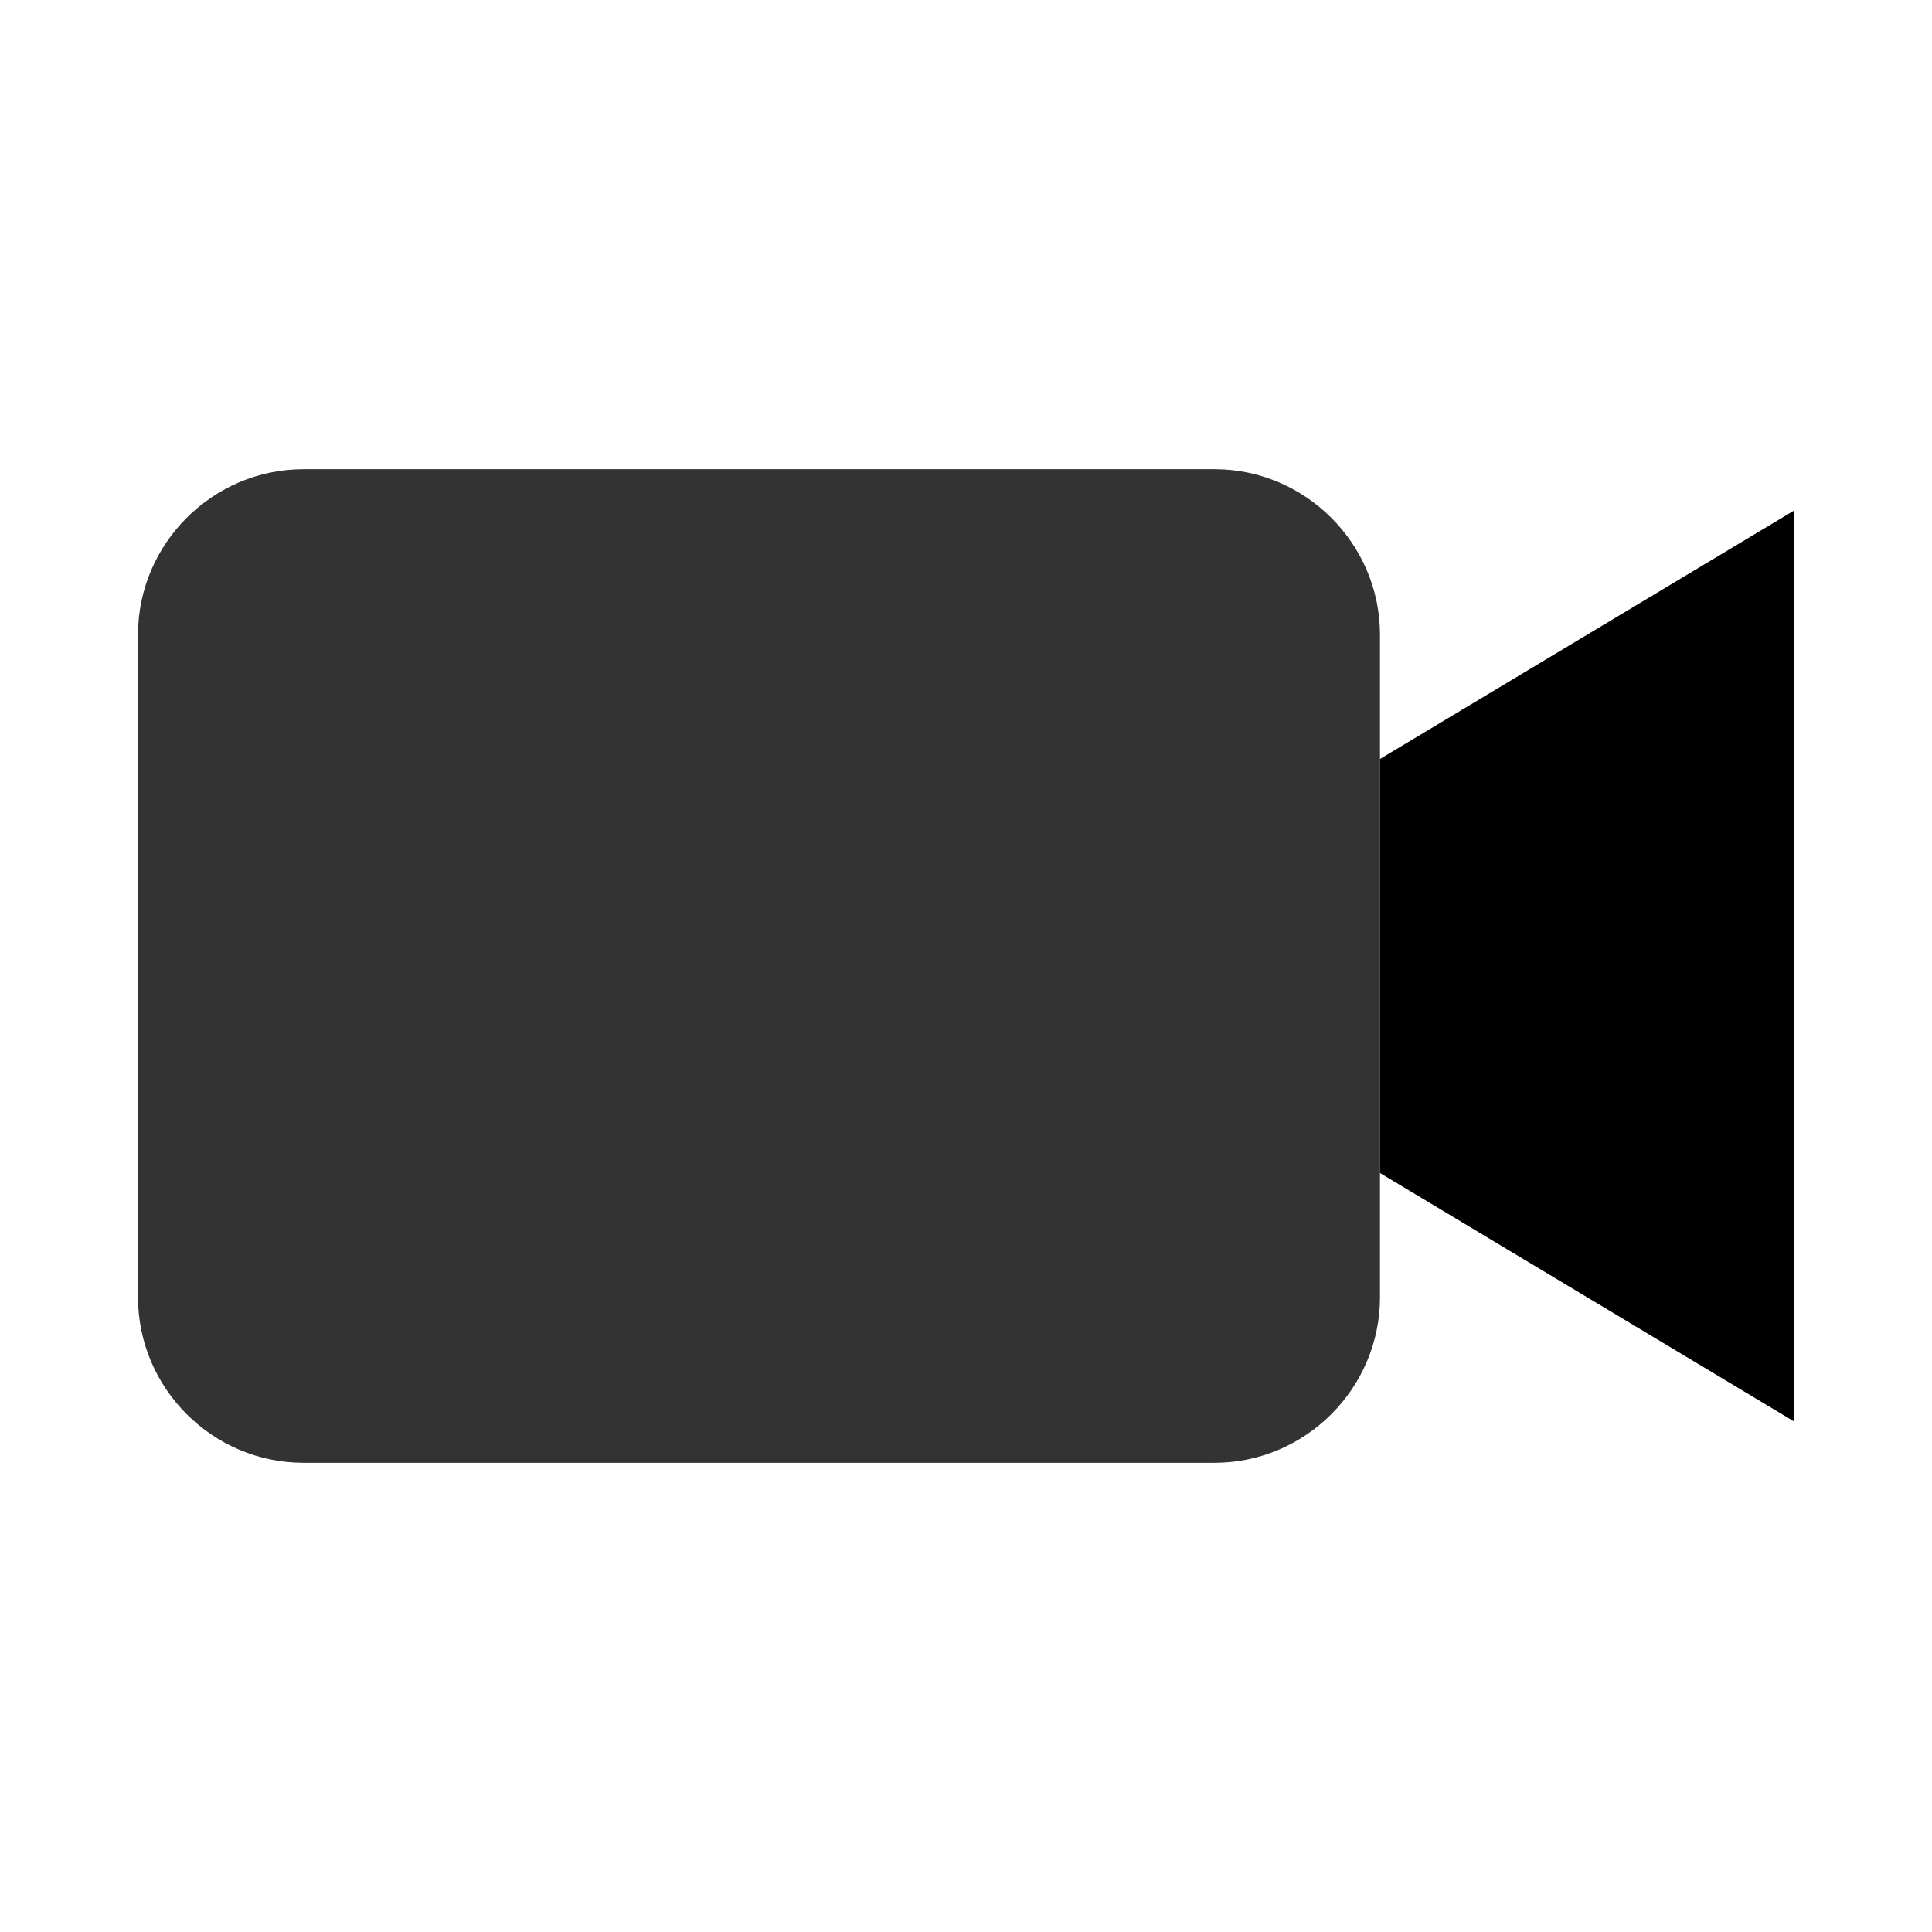
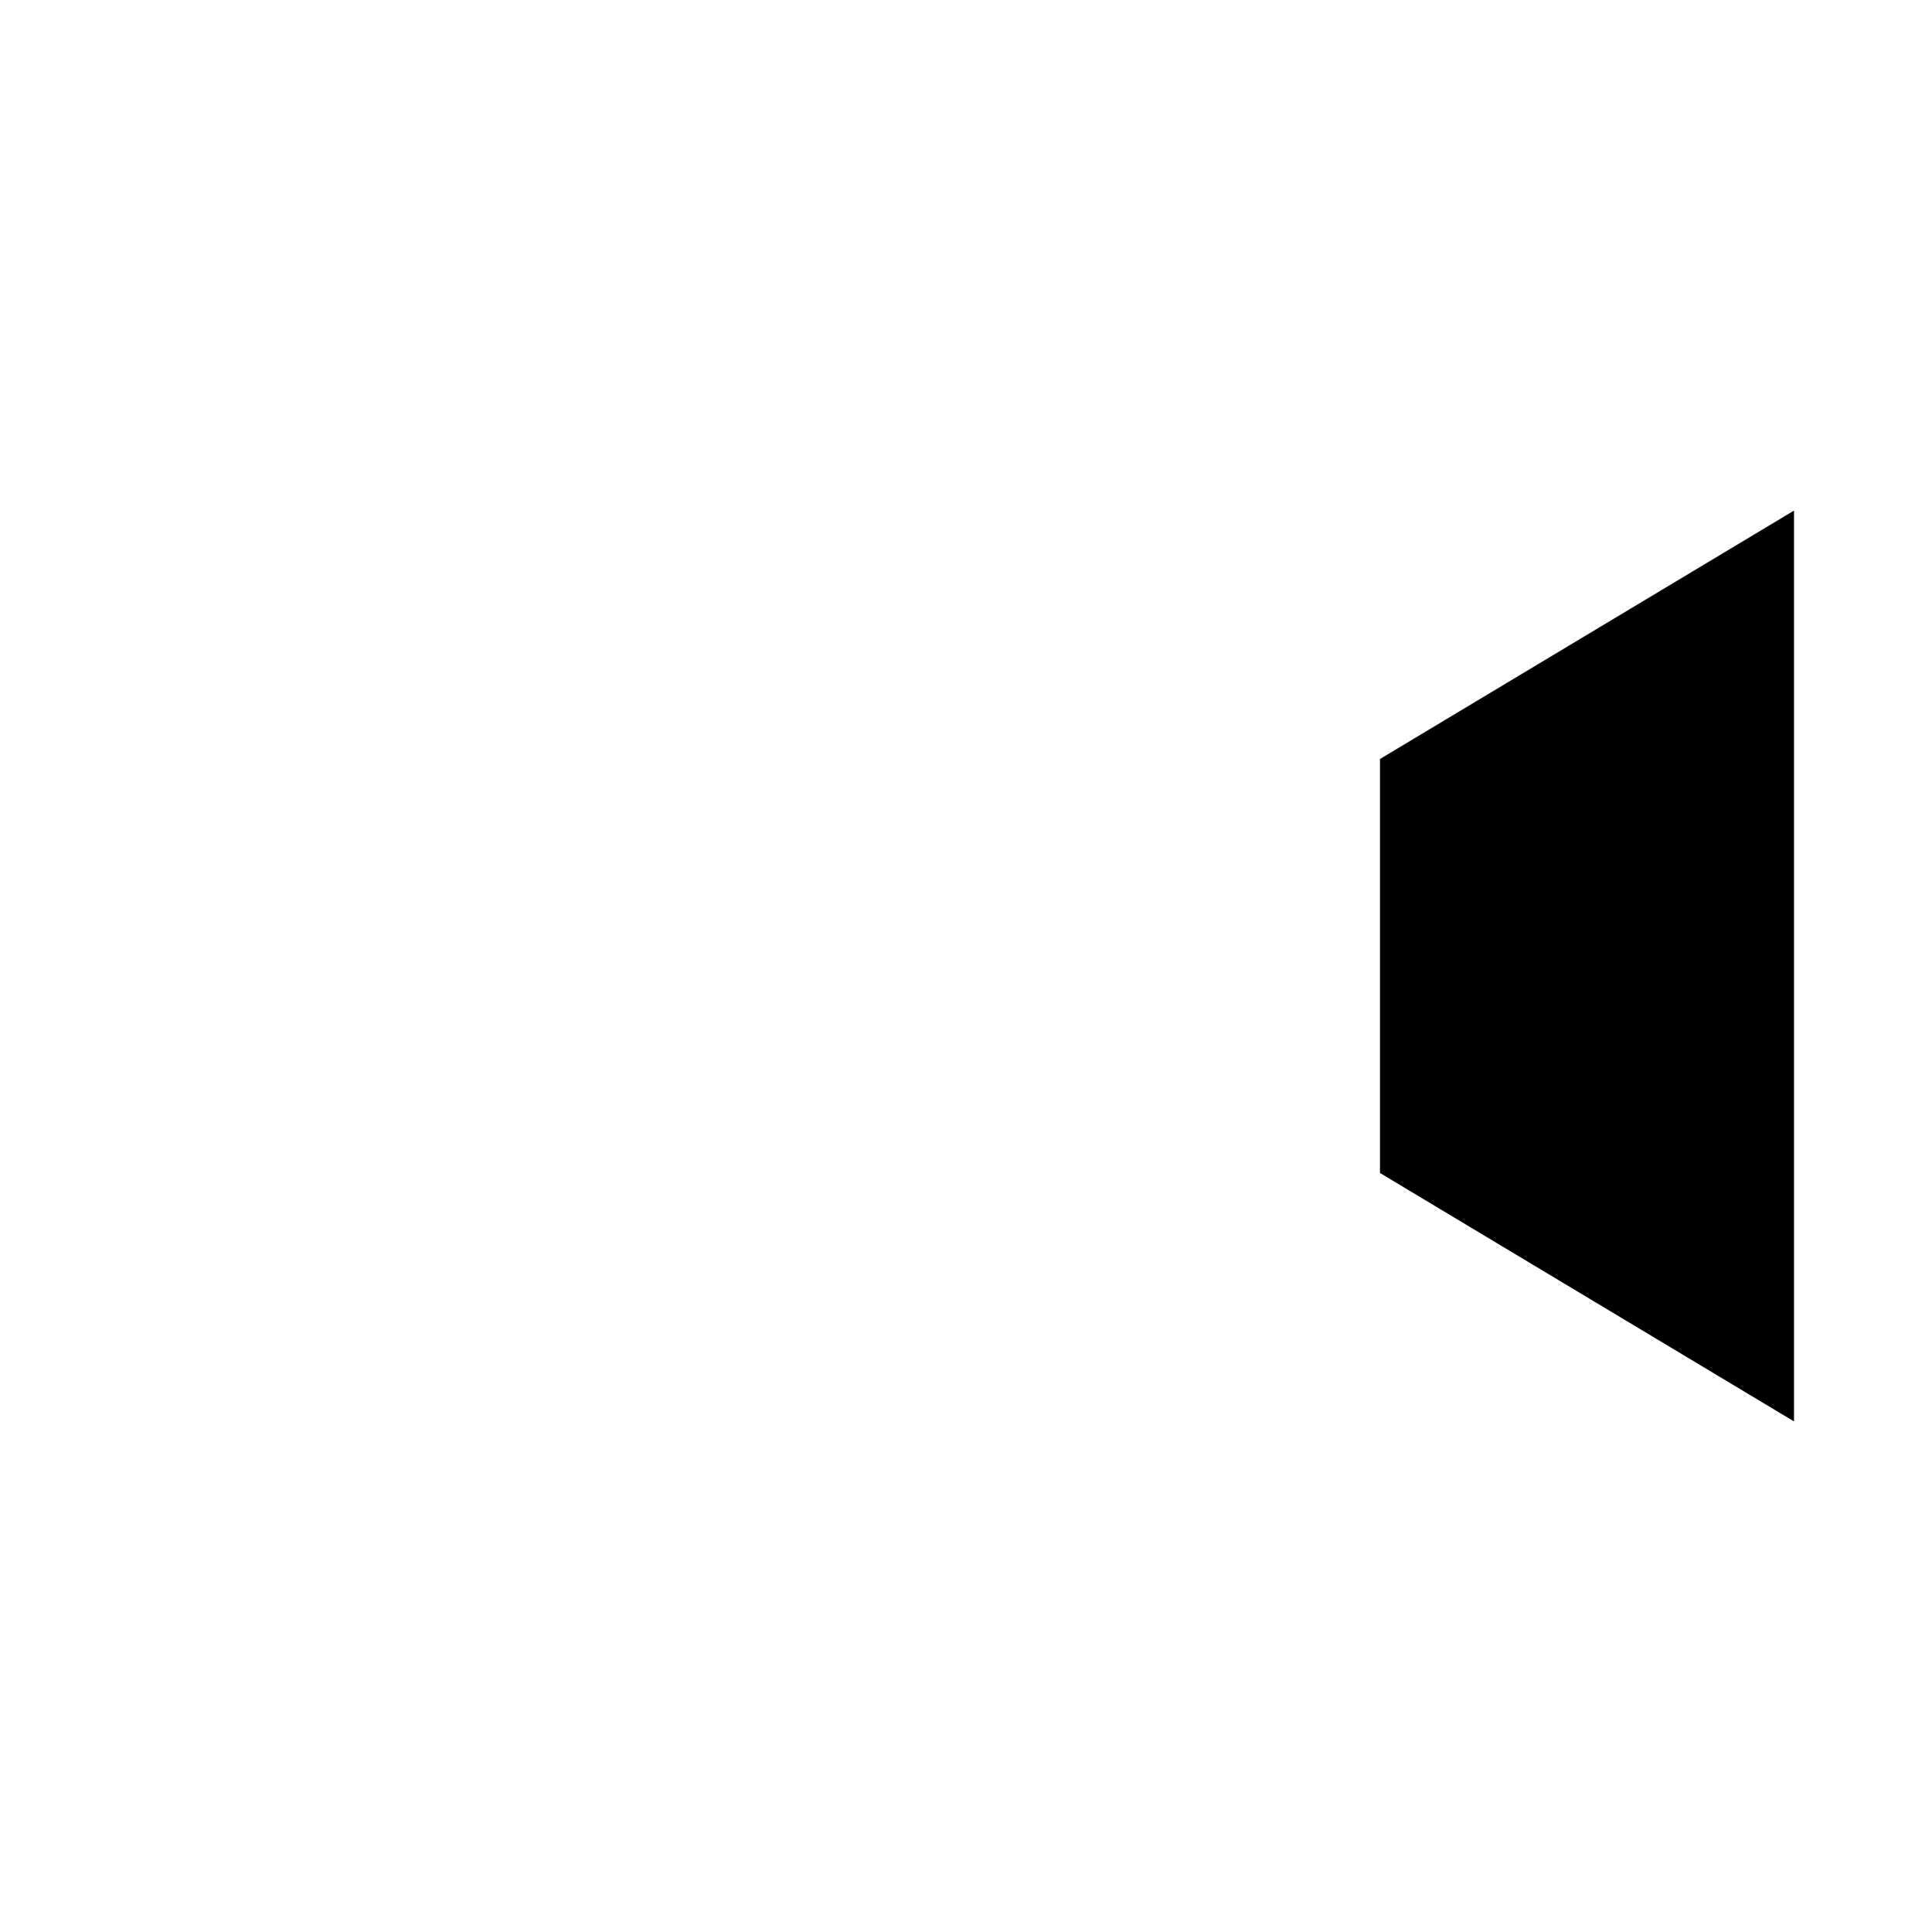
<svg xmlns="http://www.w3.org/2000/svg" width="800px" height="800px" viewBox="0 0 14 14" role="img" focusable="false" aria-hidden="true">
-   <path fill="#333" d="M2.2 3.4h6.6c.66 0 1.2.54 1.2 1.2v4.8c0 .66-.54 1.2-1.2 1.2H2.2c-.66 0-1.2-.54-1.2-1.2V4.6c0-.66.54-1.2 1.2-1.2z" />
  <path d="M10 8.5v-3l3-1.8v6.6z" />
</svg>